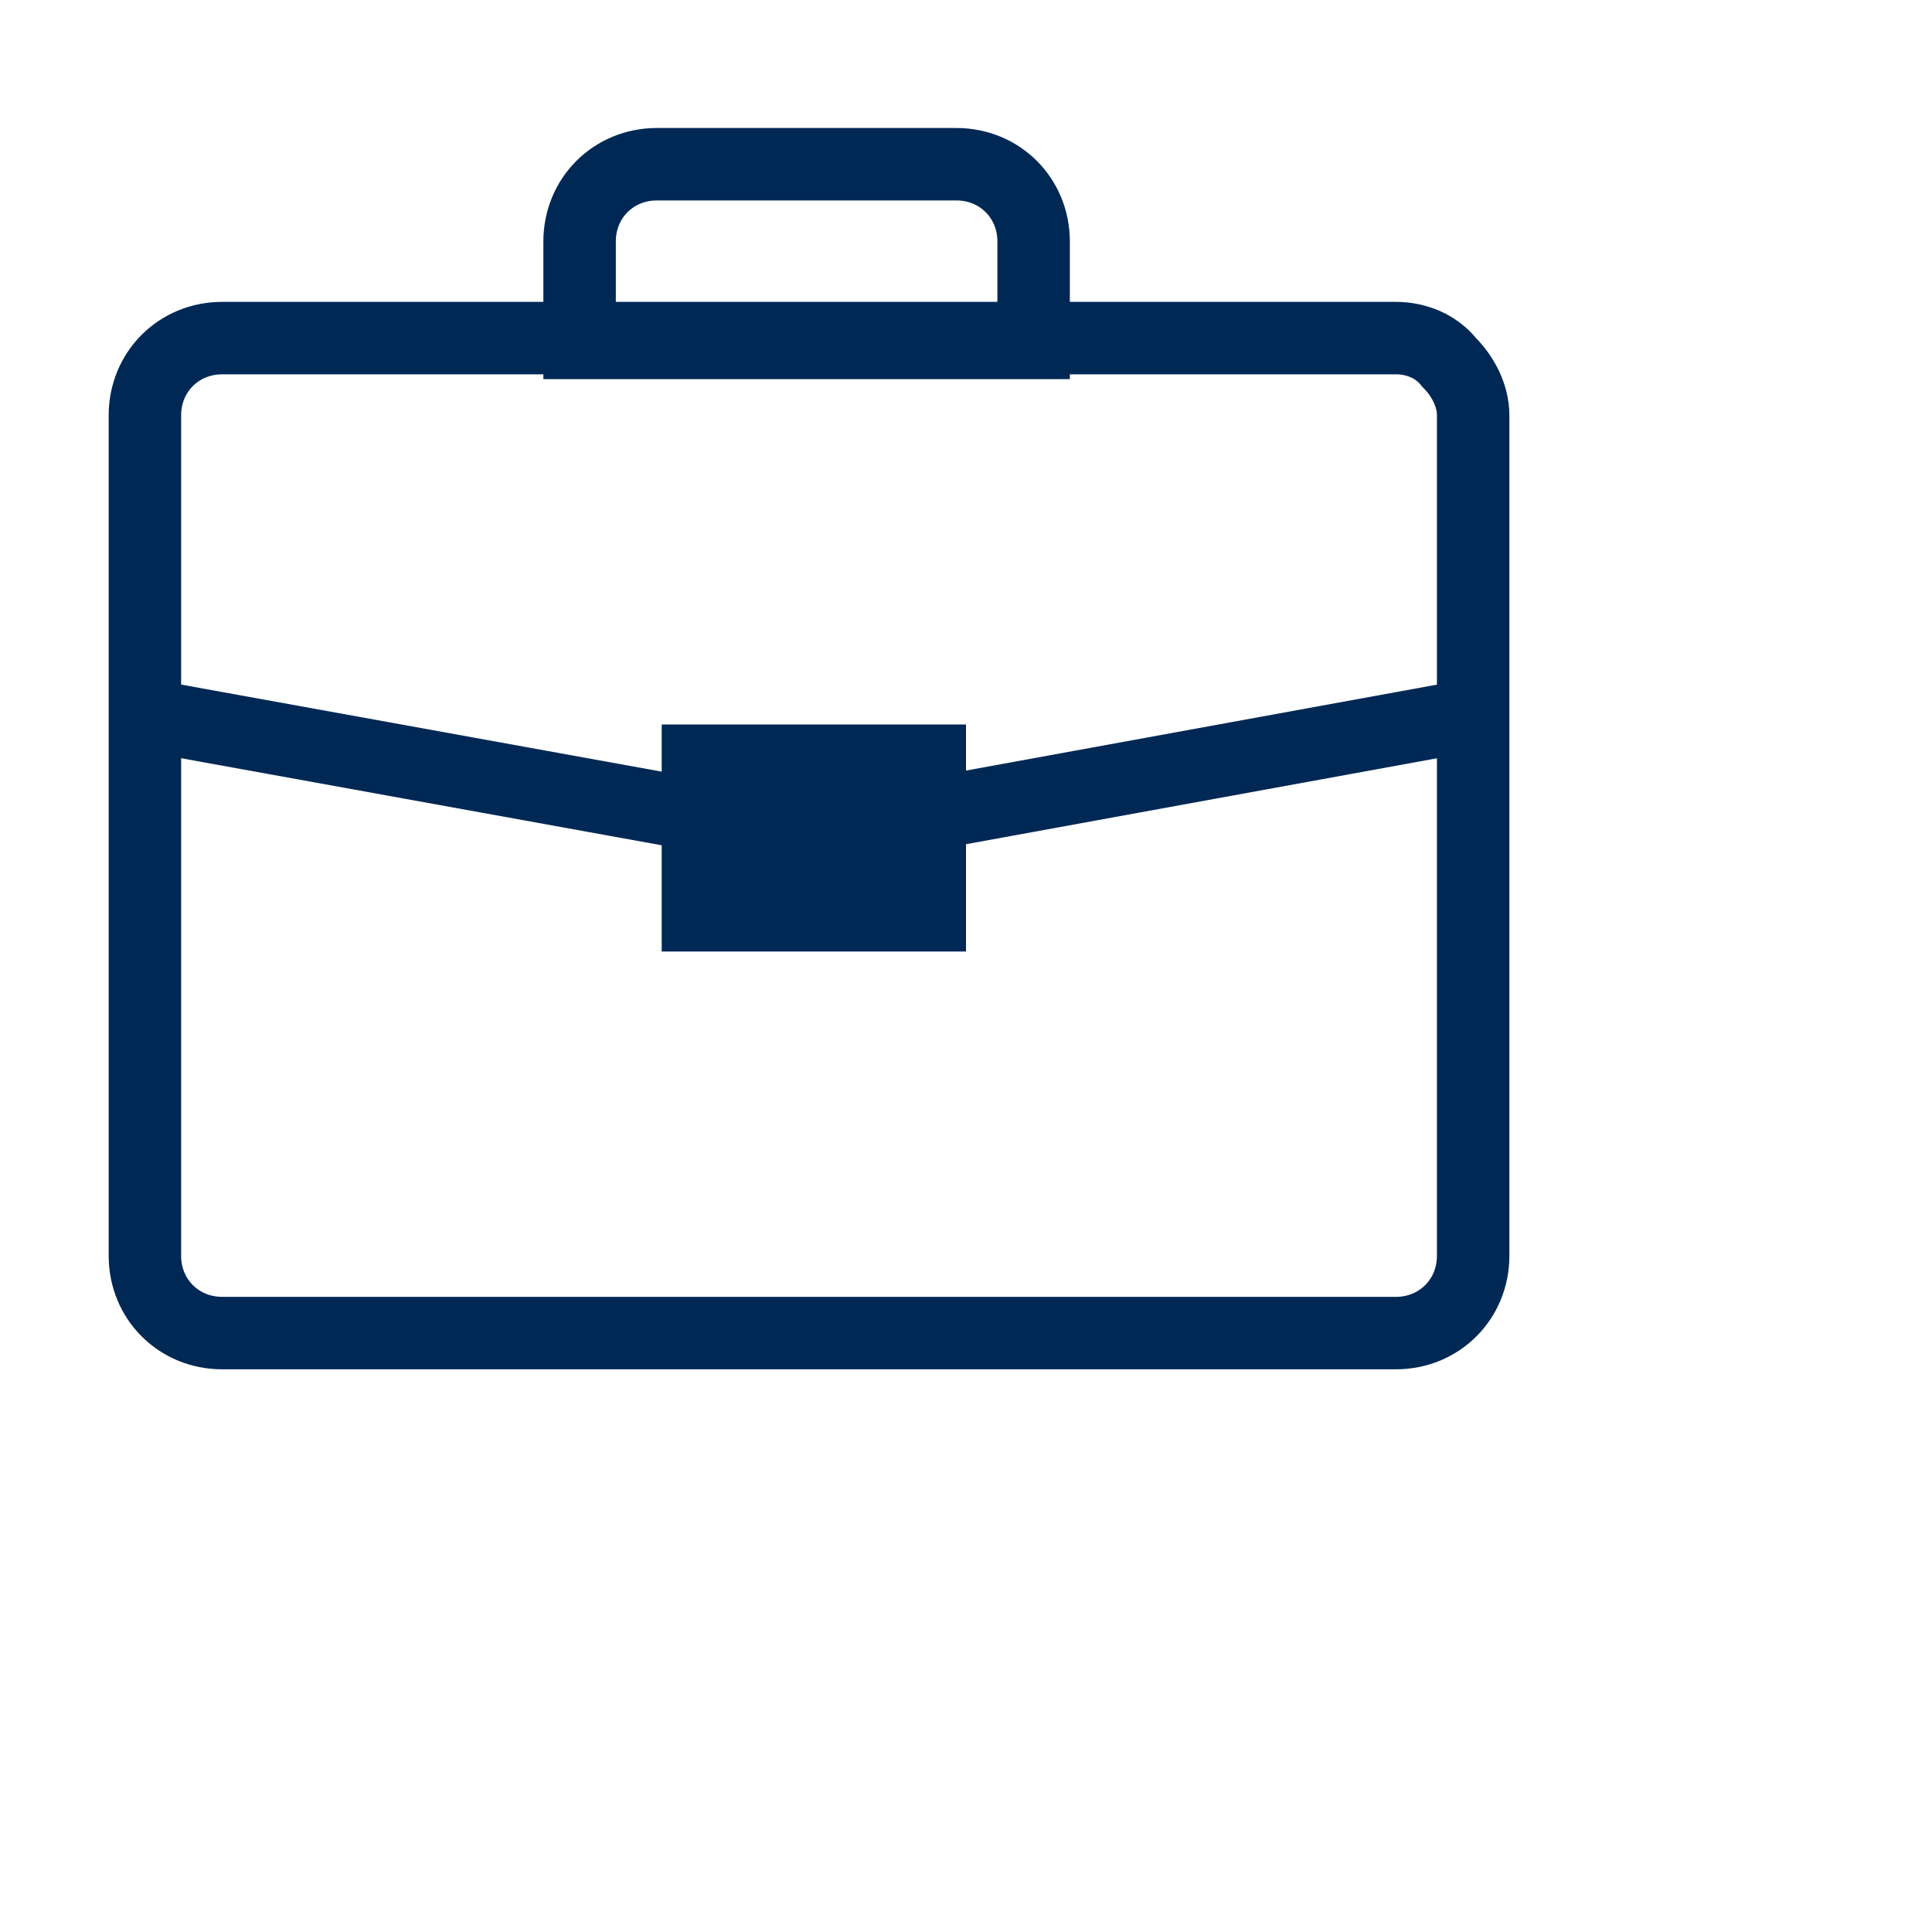
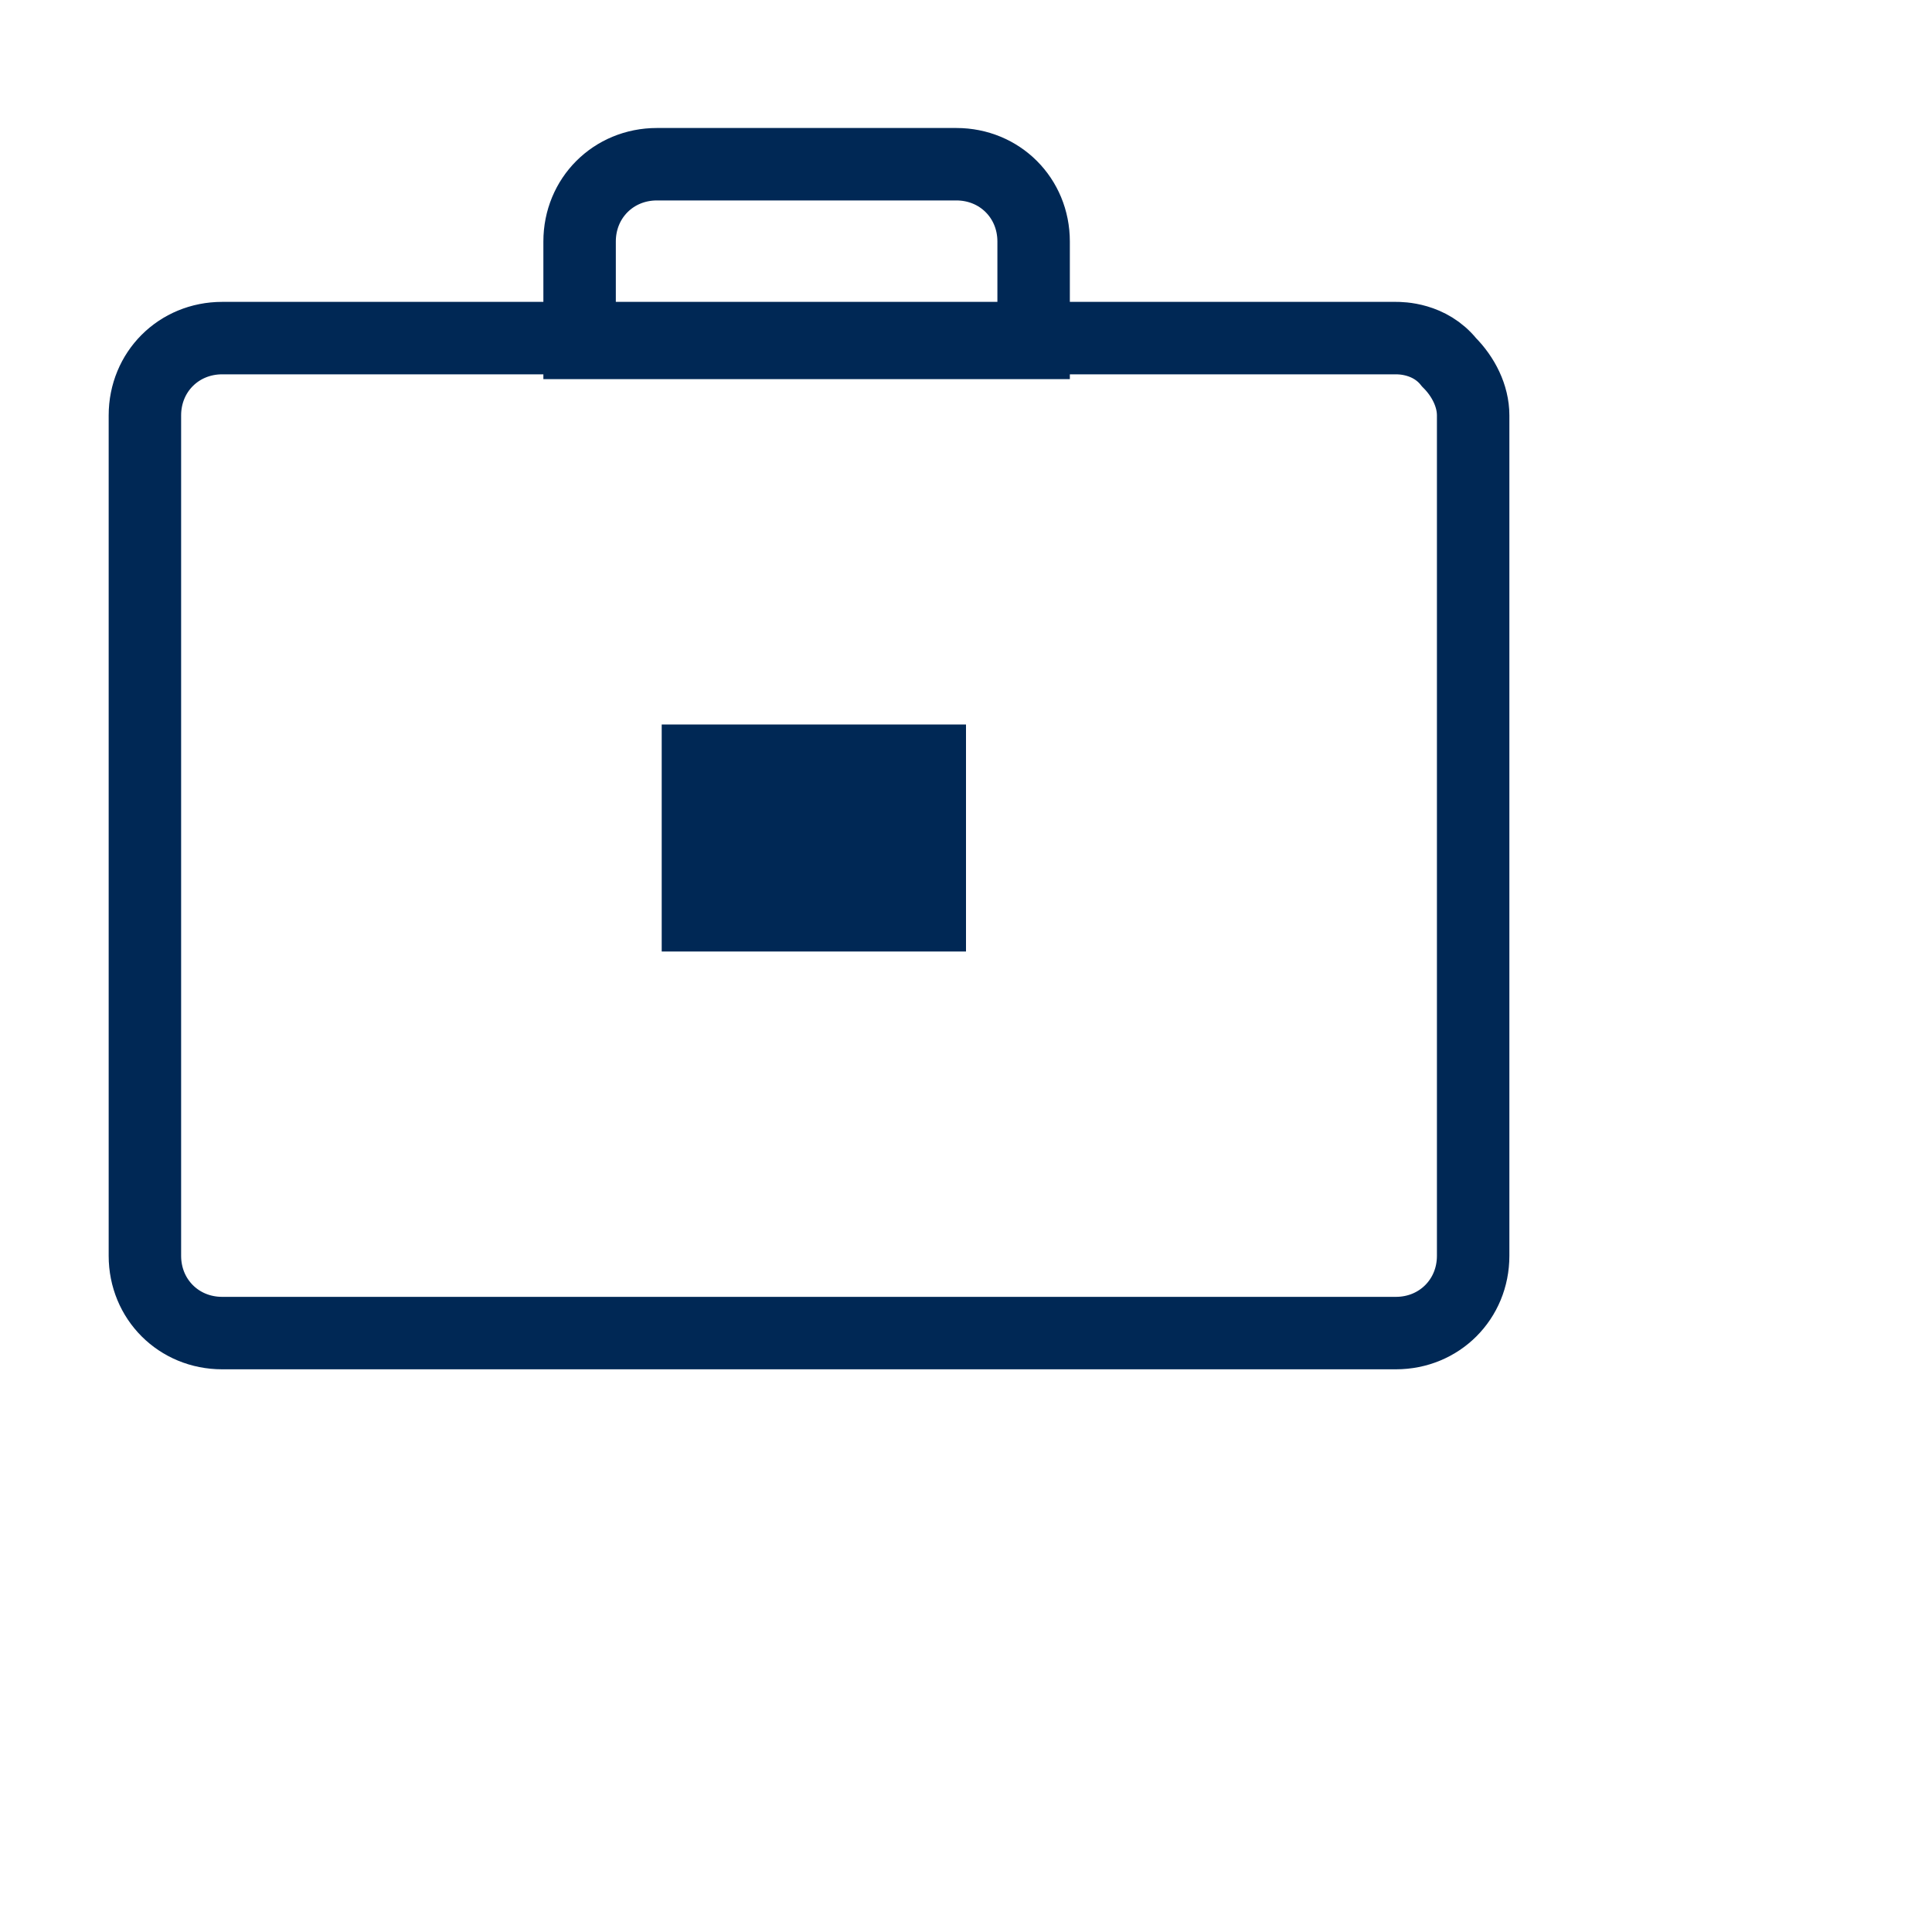
<svg xmlns="http://www.w3.org/2000/svg" id="Laag_1" version="1.1" viewBox="0 0 40 40">
  <defs>
    <style>
      .st0 {
        fill: #002855;
      }

      .st1 {
        fill: none;
        stroke: #002855;
        stroke-miterlimit: 10;
        stroke-width: 1.5px;
      }
    </style>
  </defs>
  <path class="st1" d="M28.9,27.6H4.6c-.9,0-1.6-.7-1.6-1.6V8.6c0-.9.7-1.6,1.6-1.6,2.6,0,5.2,0,7.8,0,5.5,0,11,0,16.5,0,.1,0,.7,0,1.1.5.3.3.5.7.5,1.1v17.4c0,.9-.7,1.6-1.6,1.6Z" />
  <rect class="st0" x="13.7" y="15" width="6.3" height="4.7" />
-   <line class="st1" y1="40" y2="40" />
  <path class="st1" d="M13.6,3.4h6.2c.9,0,1.6.7,1.6,1.6v2.1h-9.4v-2.1c0-.9.7-1.6,1.6-1.6Z" />
-   <polyline class="st1" points="3 14.8 16.8 17.3 30.5 14.8" />
</svg>